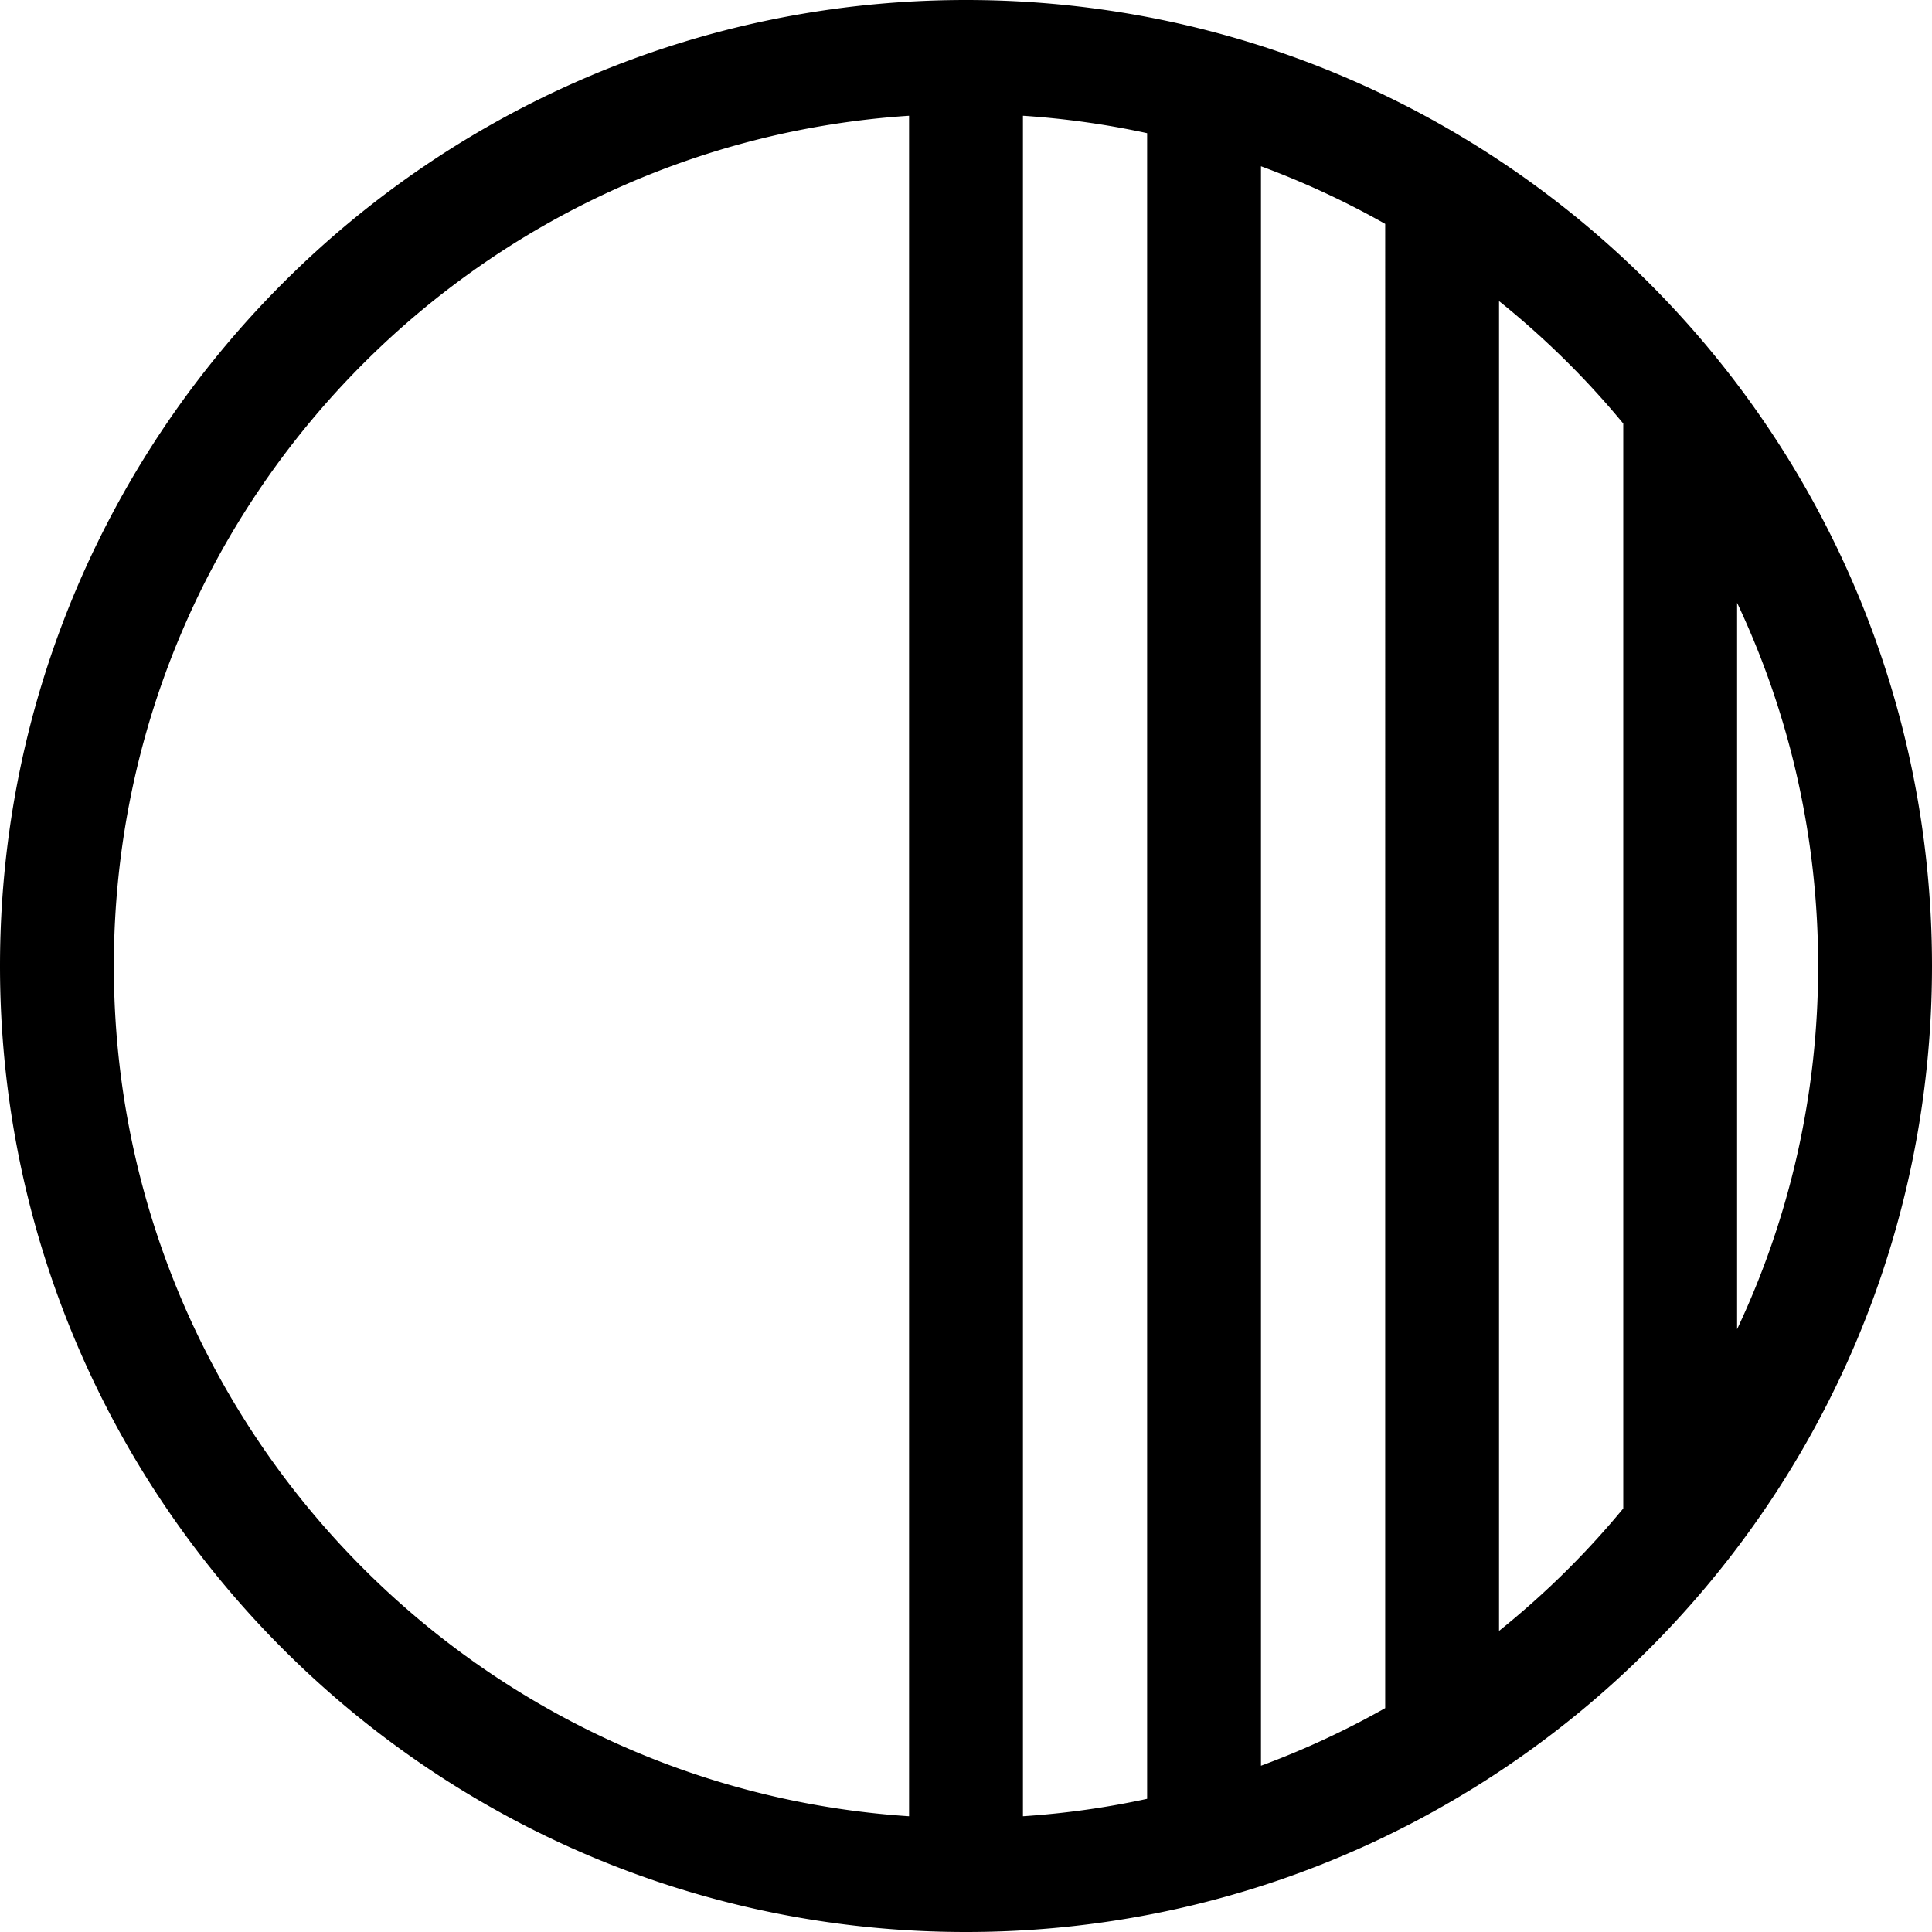
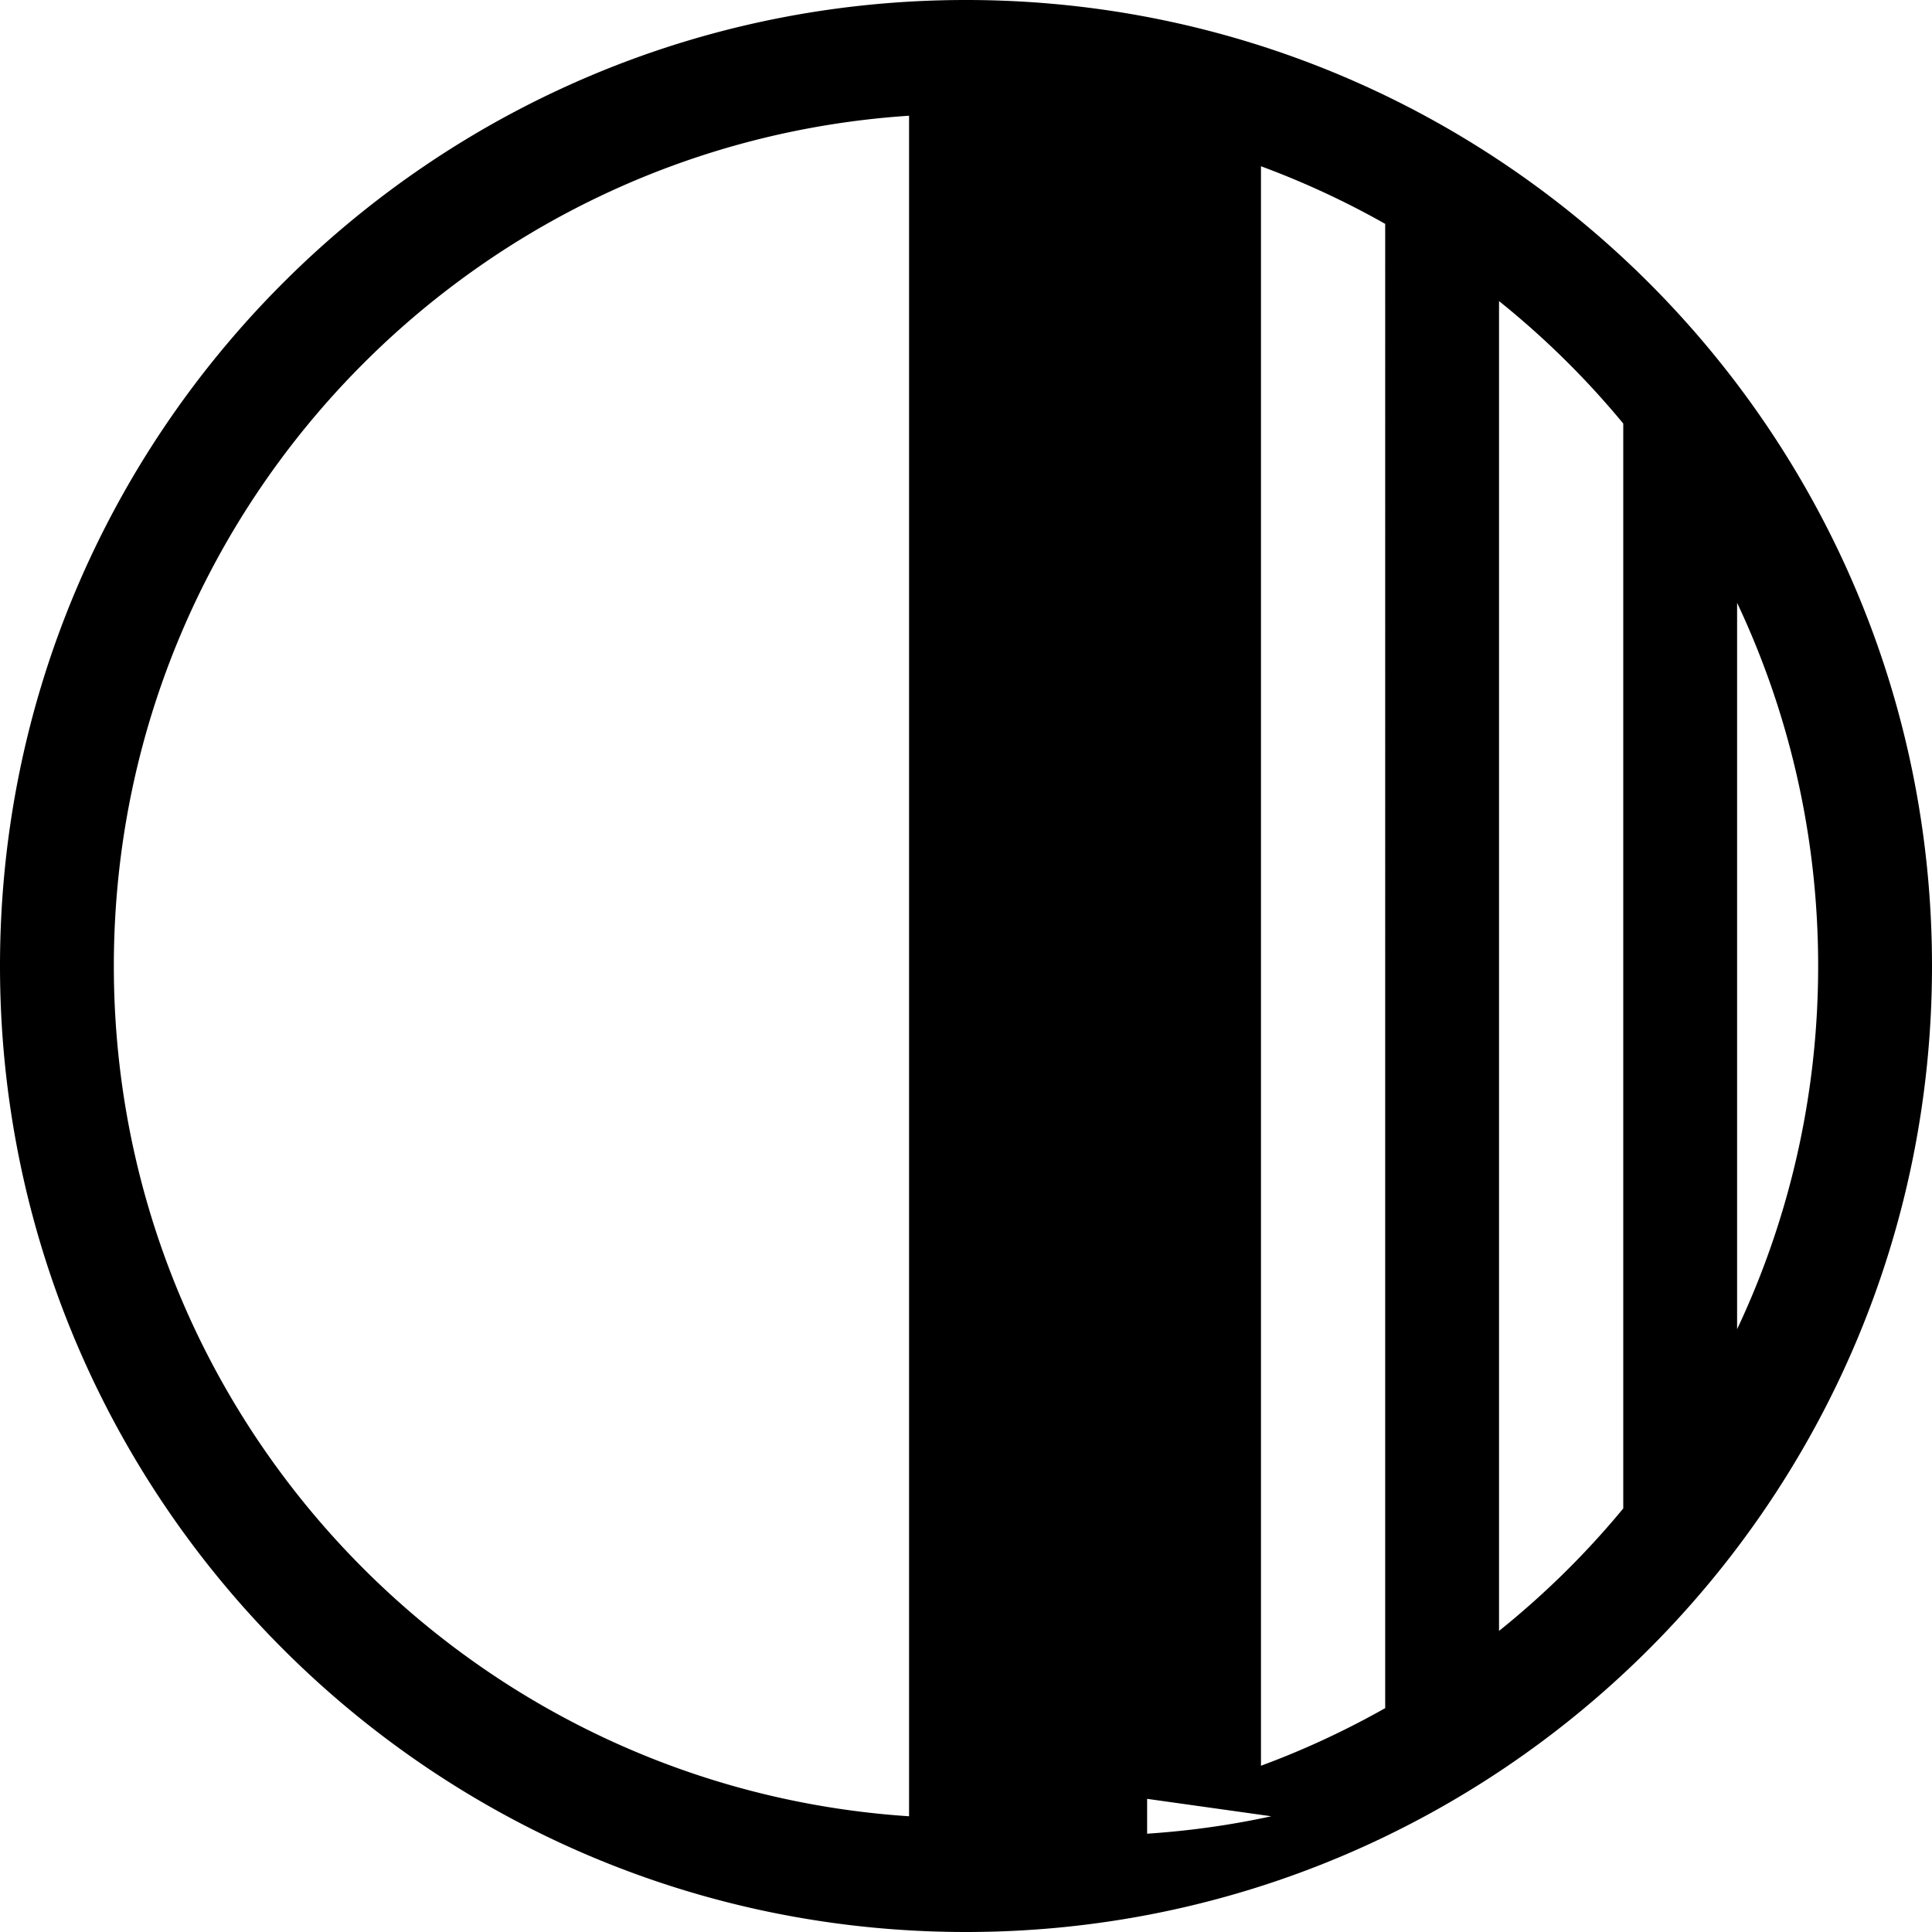
<svg xmlns="http://www.w3.org/2000/svg" shape-rendering="geometricPrecision" text-rendering="geometricPrecision" image-rendering="optimizeQuality" fill-rule="evenodd" clip-rule="evenodd" viewBox="0 0 512 512">
-   <path fill-rule="nonzero" d="M512 256c0 70.69-28.66 134.69-74.99 181.01C390.69 483.34 326.69 512 256 512c-70.68 0-134.69-28.66-181.01-74.99C28.66 390.69 0 326.69 0 256S28.66 121.31 74.99 74.99C121.31 28.66 185.32 0 256 0c70.69 0 134.69 28.66 181.01 74.99C483.34 121.31 512 185.31 512 256zm-81.82 143.75v-287.5a225.35 225.35 0 0 0-14.49-15.94 229.295 229.295 0 0 0-18.43-16.52v352.42c6.44-5.18 12.6-10.69 18.43-16.52 5.08-5.08 9.92-10.4 14.49-15.94zm30.17-240v192.5c13.78-29.2 21.48-61.82 21.48-96.25s-7.7-67.05-21.48-96.25zm-93.26 292.92V59.33a225.922 225.922 0 0 0-32.92-15.27v423.88c11.44-4.22 22.44-9.35 32.92-15.27zM304 476.71V35.29c-10.7-2.33-21.7-3.88-32.91-4.62v450.66c11.21-.74 22.21-2.29 32.91-4.62zm-63.09 4.62V30.67c-56.35 3.71-107.06 28.09-144.6 65.64C55.44 137.17 30.17 193.63 30.17 256c0 62.37 25.27 118.83 66.14 159.69 37.54 37.55 88.25 61.93 144.6 65.64z" />
+   <path fill-rule="nonzero" d="M512 256c0 70.69-28.66 134.69-74.99 181.01C390.69 483.34 326.69 512 256 512c-70.68 0-134.69-28.66-181.01-74.99C28.66 390.69 0 326.69 0 256S28.66 121.31 74.99 74.99C121.31 28.66 185.32 0 256 0c70.69 0 134.69 28.66 181.01 74.99C483.34 121.31 512 185.31 512 256zm-81.82 143.75v-287.5a225.35 225.35 0 0 0-14.49-15.94 229.295 229.295 0 0 0-18.43-16.52v352.42c6.44-5.18 12.6-10.69 18.43-16.52 5.08-5.08 9.92-10.4 14.49-15.94zm30.17-240v192.5c13.78-29.2 21.48-61.82 21.48-96.25s-7.7-67.05-21.48-96.25zm-93.26 292.92V59.33a225.922 225.922 0 0 0-32.92-15.27v423.88c11.44-4.22 22.44-9.35 32.92-15.27zM304 476.71V35.29v450.66c11.21-.74 22.21-2.29 32.91-4.62zm-63.09 4.62V30.67c-56.35 3.71-107.06 28.09-144.6 65.64C55.44 137.17 30.17 193.63 30.17 256c0 62.37 25.27 118.83 66.14 159.69 37.54 37.55 88.25 61.93 144.6 65.64z" />
</svg>